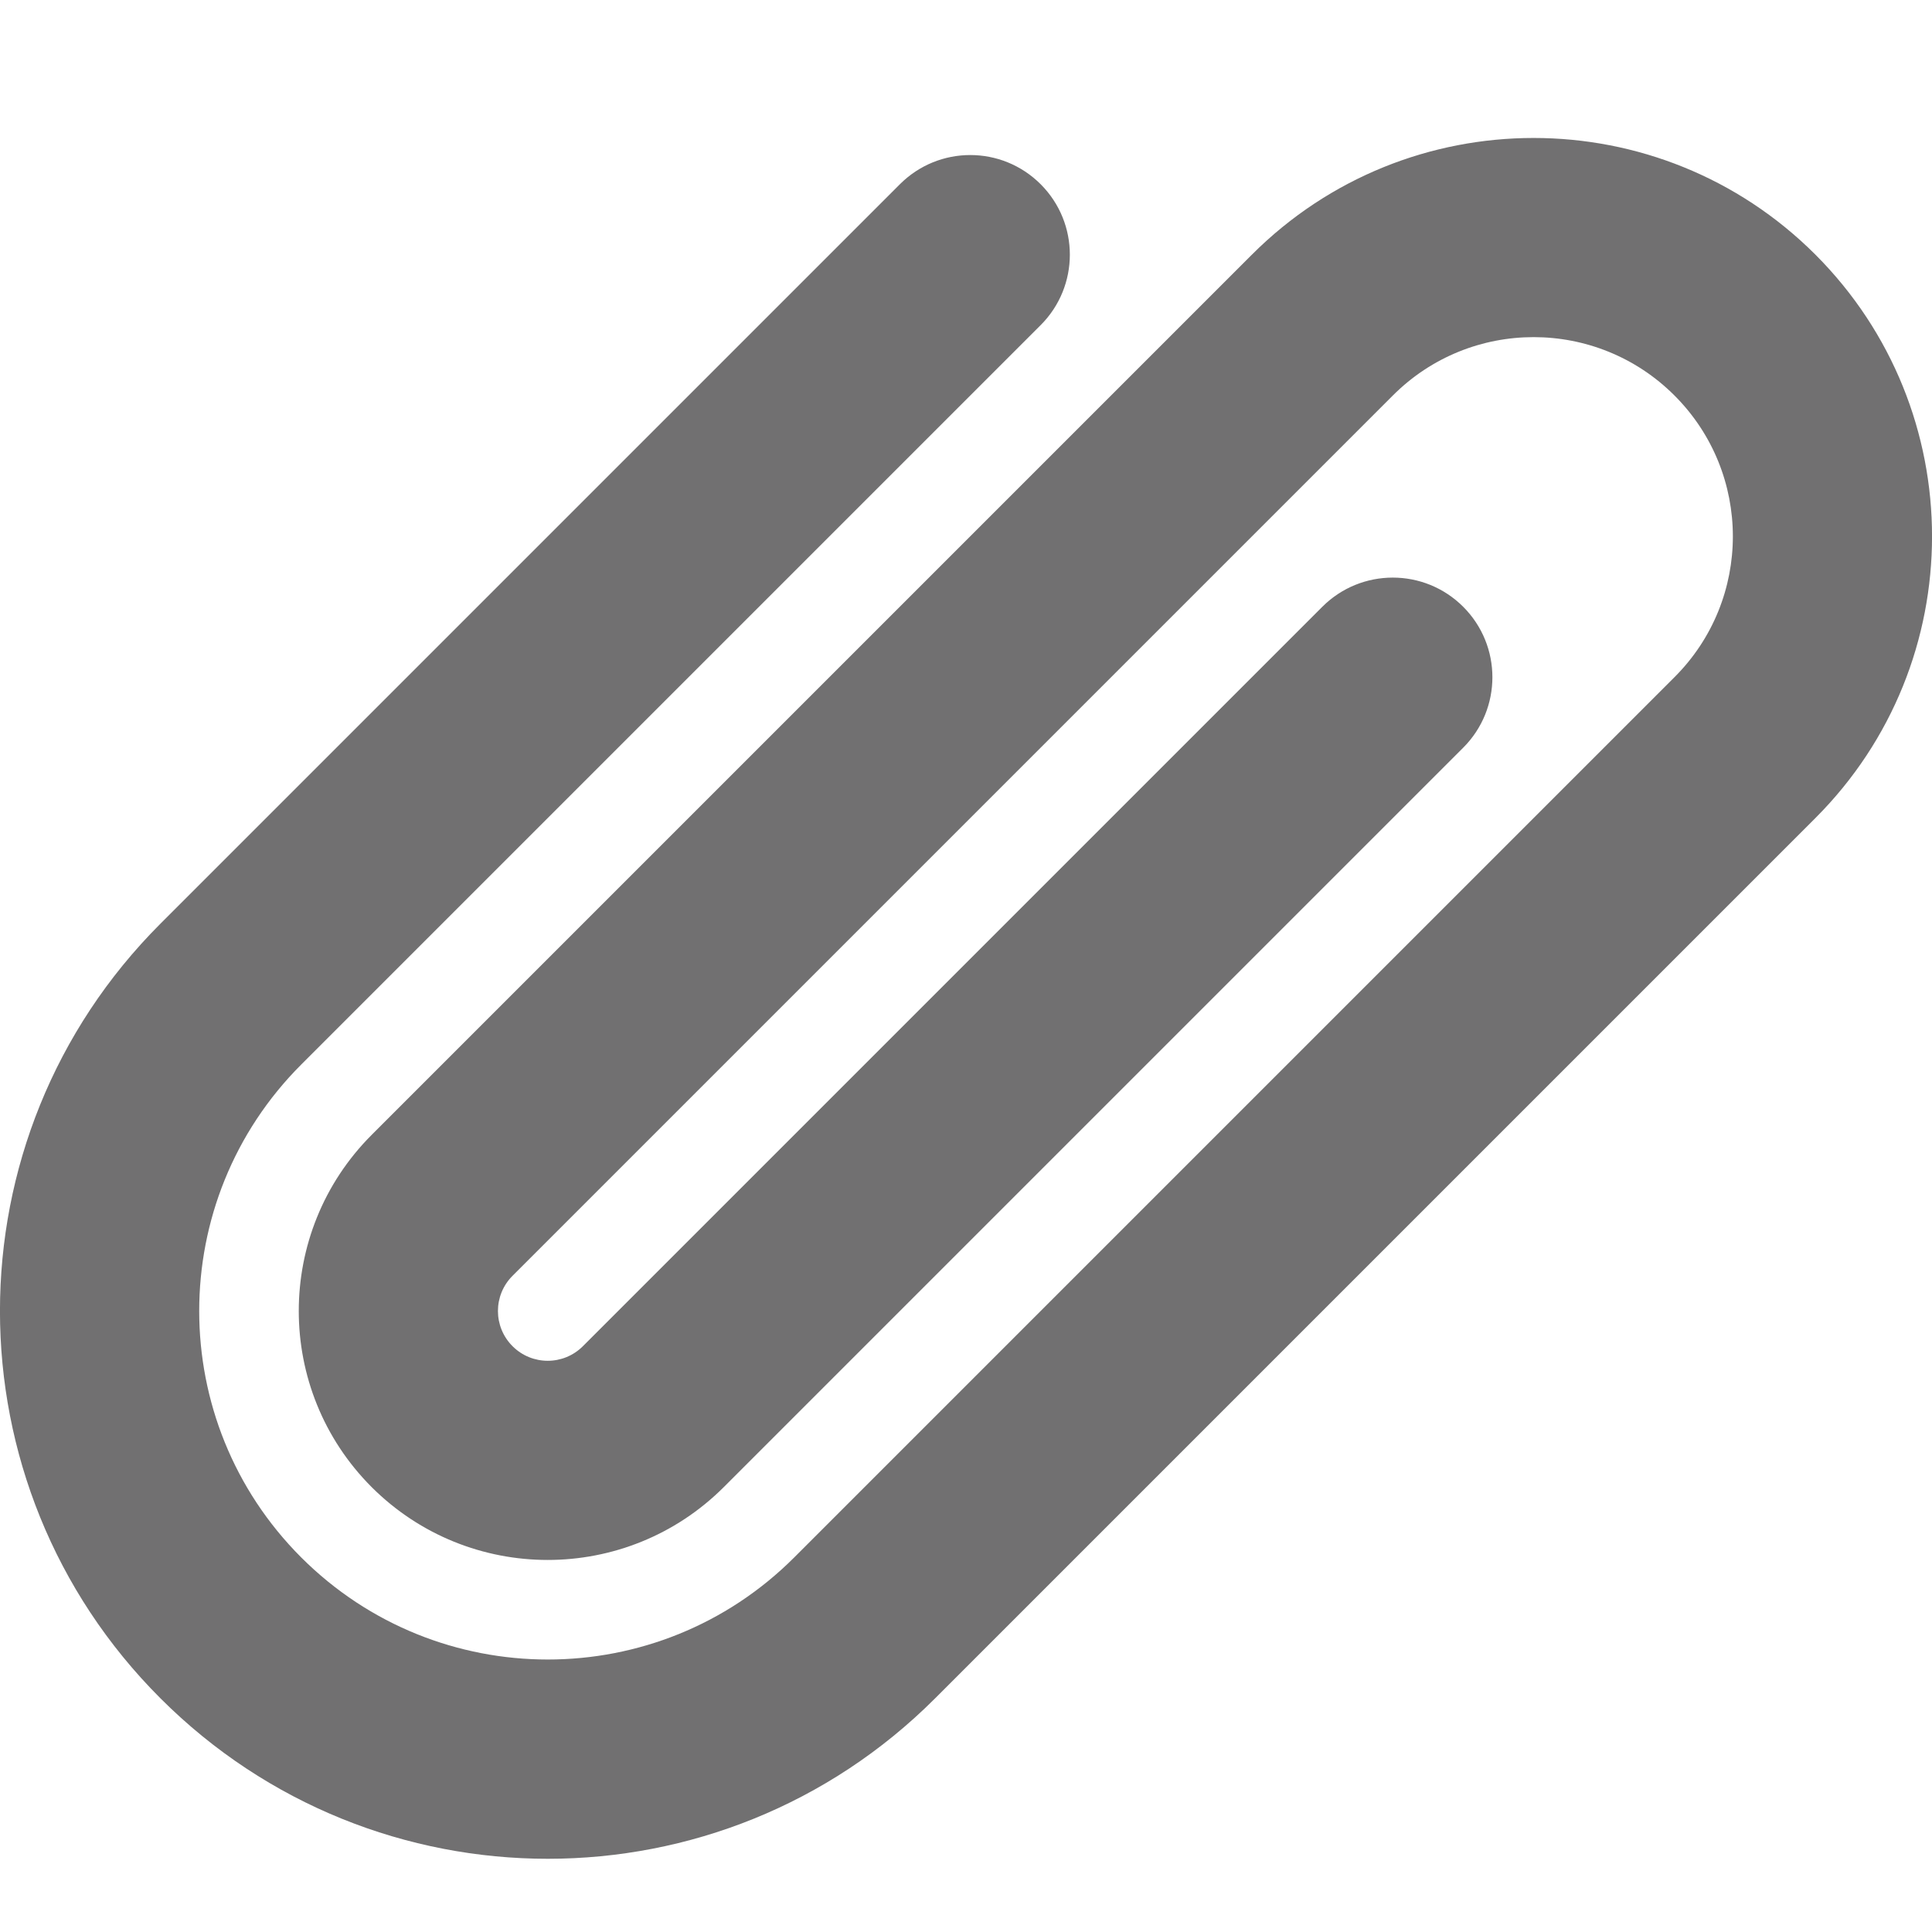
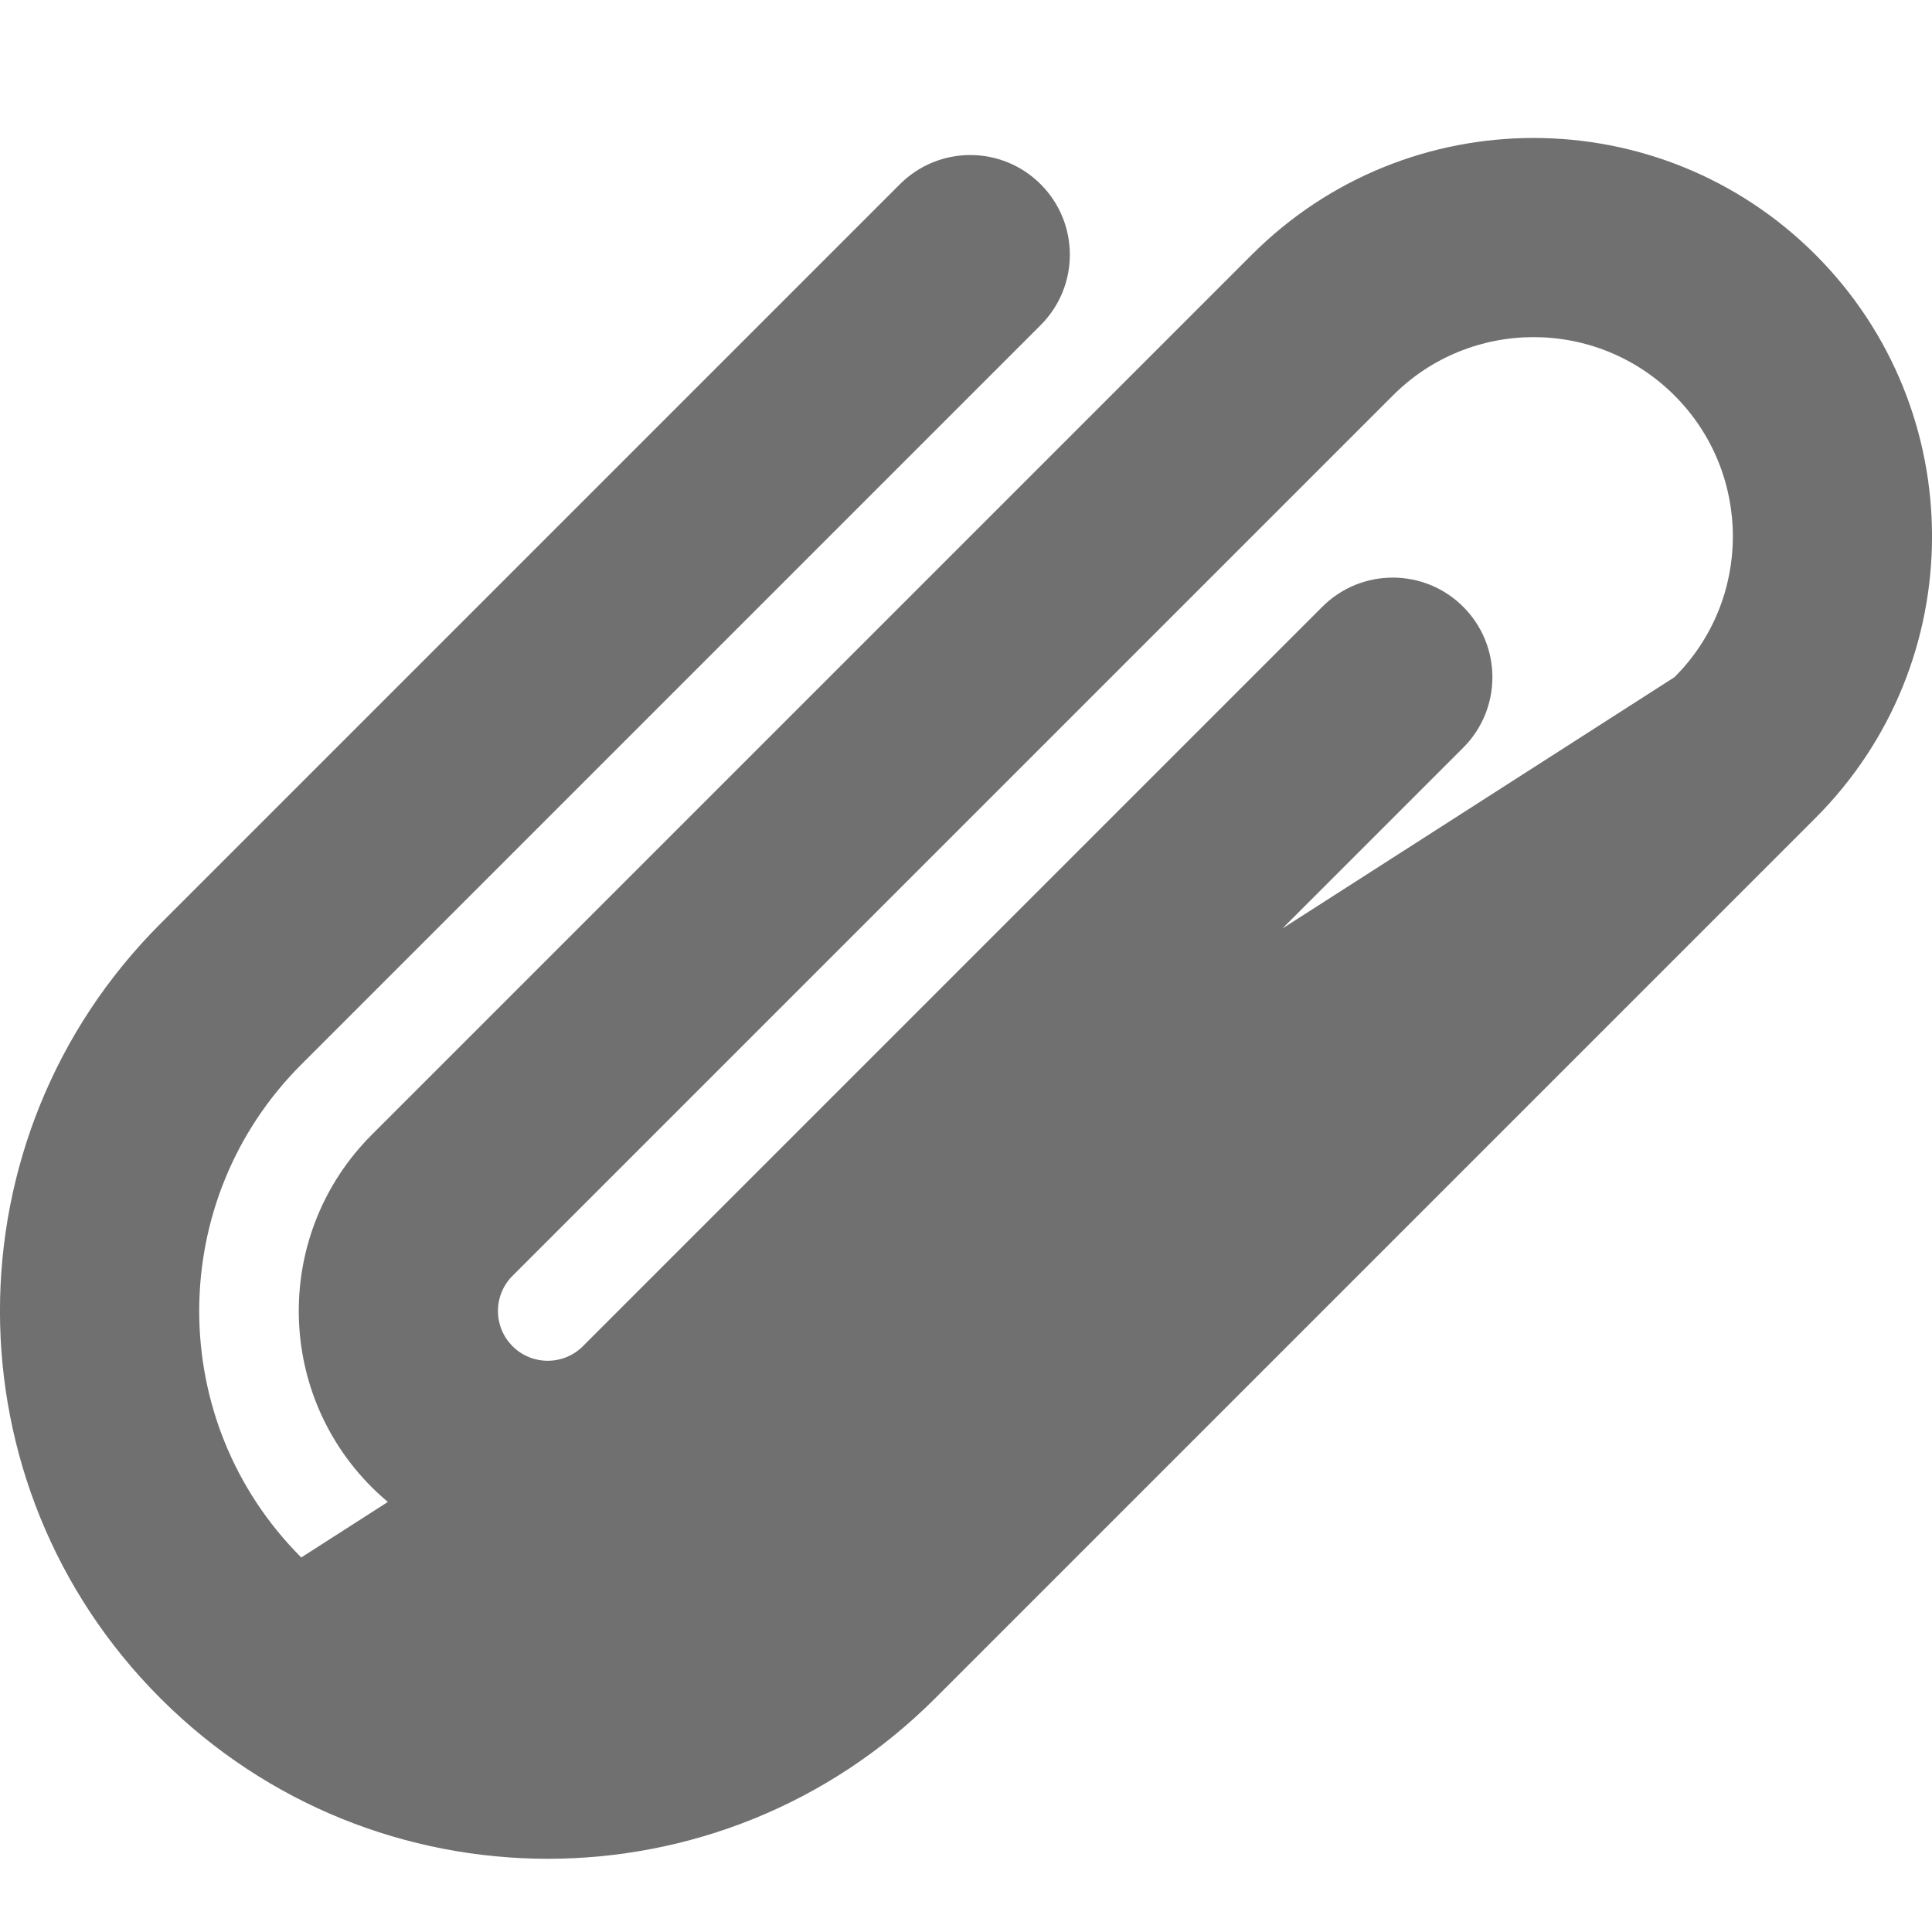
<svg xmlns="http://www.w3.org/2000/svg" width="14px" height="14px" viewBox="0 0 14 14" version="1.1">
  <title>icon_share_link_nor</title>
  <g id="PC" stroke="none" stroke-width="1" fill="none" fill-rule="evenodd">
    <g id="说明" transform="translate(-64, -359)" fill="#717071" fill-rule="nonzero">
      <g id="icon_share_link_nor" transform="translate(64, 359)">
        <g id="icon/链接" transform="translate(0, 1)">
-           <path d="M9.072,0.845 C10.199,-0.282 12.027,-0.282 13.155,0.845 C14.282,1.973 14.282,3.801 13.155,4.928 L6.776,11.307 C5.226,12.857 2.713,12.857 1.163,11.307 C-0.388,9.757 -0.388,7.243 1.163,5.693 L6.521,0.335 C6.803,0.053 7.259,0.053 7.541,0.335 C7.823,0.617 7.823,1.074 7.541,1.356 L2.183,6.714 C1.197,7.7 1.197,9.3 2.183,10.286 C3.17,11.272 4.769,11.272 5.755,10.286 L12.134,3.907 C12.698,3.344 12.698,2.43 12.134,1.866 C11.57,1.302 10.656,1.302 10.093,1.866 L3.714,8.245 C3.573,8.386 3.573,8.614 3.714,8.755 C3.855,8.896 4.083,8.896 4.224,8.755 L9.582,3.397 C9.864,3.115 10.321,3.115 10.603,3.397 C10.885,3.679 10.885,4.136 10.603,4.418 L5.245,9.776 C4.54,10.48 3.398,10.48 2.693,9.776 C1.989,9.071 1.989,7.929 2.693,7.224 L9.072,0.845 Z" id="路径" />
+           <path d="M9.072,0.845 C10.199,-0.282 12.027,-0.282 13.155,0.845 C14.282,1.973 14.282,3.801 13.155,4.928 L6.776,11.307 C5.226,12.857 2.713,12.857 1.163,11.307 C-0.388,9.757 -0.388,7.243 1.163,5.693 L6.521,0.335 C6.803,0.053 7.259,0.053 7.541,0.335 C7.823,0.617 7.823,1.074 7.541,1.356 L2.183,6.714 C1.197,7.7 1.197,9.3 2.183,10.286 L12.134,3.907 C12.698,3.344 12.698,2.43 12.134,1.866 C11.57,1.302 10.656,1.302 10.093,1.866 L3.714,8.245 C3.573,8.386 3.573,8.614 3.714,8.755 C3.855,8.896 4.083,8.896 4.224,8.755 L9.582,3.397 C9.864,3.115 10.321,3.115 10.603,3.397 C10.885,3.679 10.885,4.136 10.603,4.418 L5.245,9.776 C4.54,10.48 3.398,10.48 2.693,9.776 C1.989,9.071 1.989,7.929 2.693,7.224 L9.072,0.845 Z" id="路径" />
        </g>
      </g>
    </g>
  </g>
</svg>